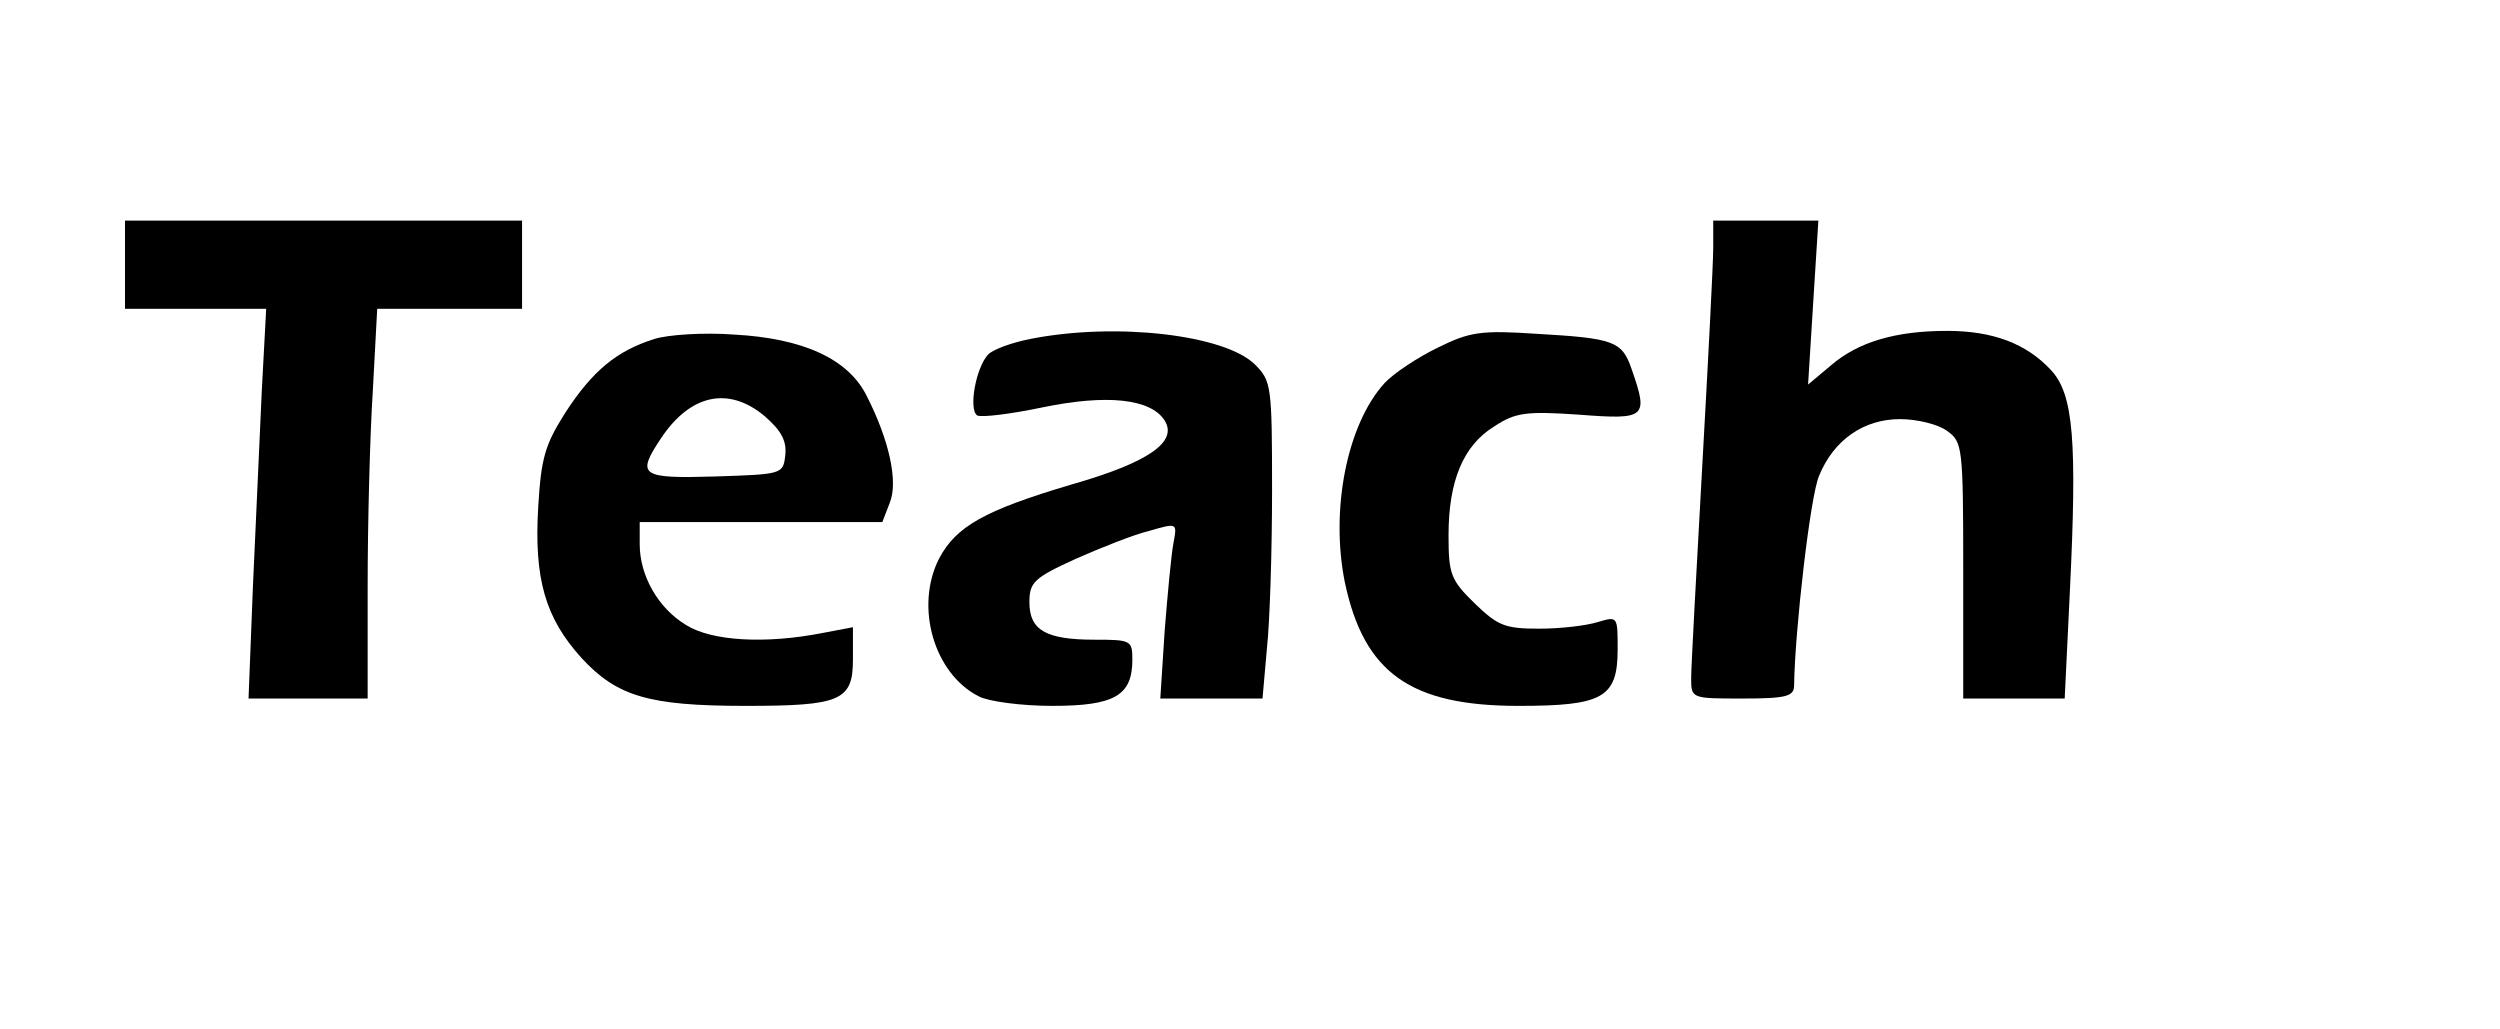
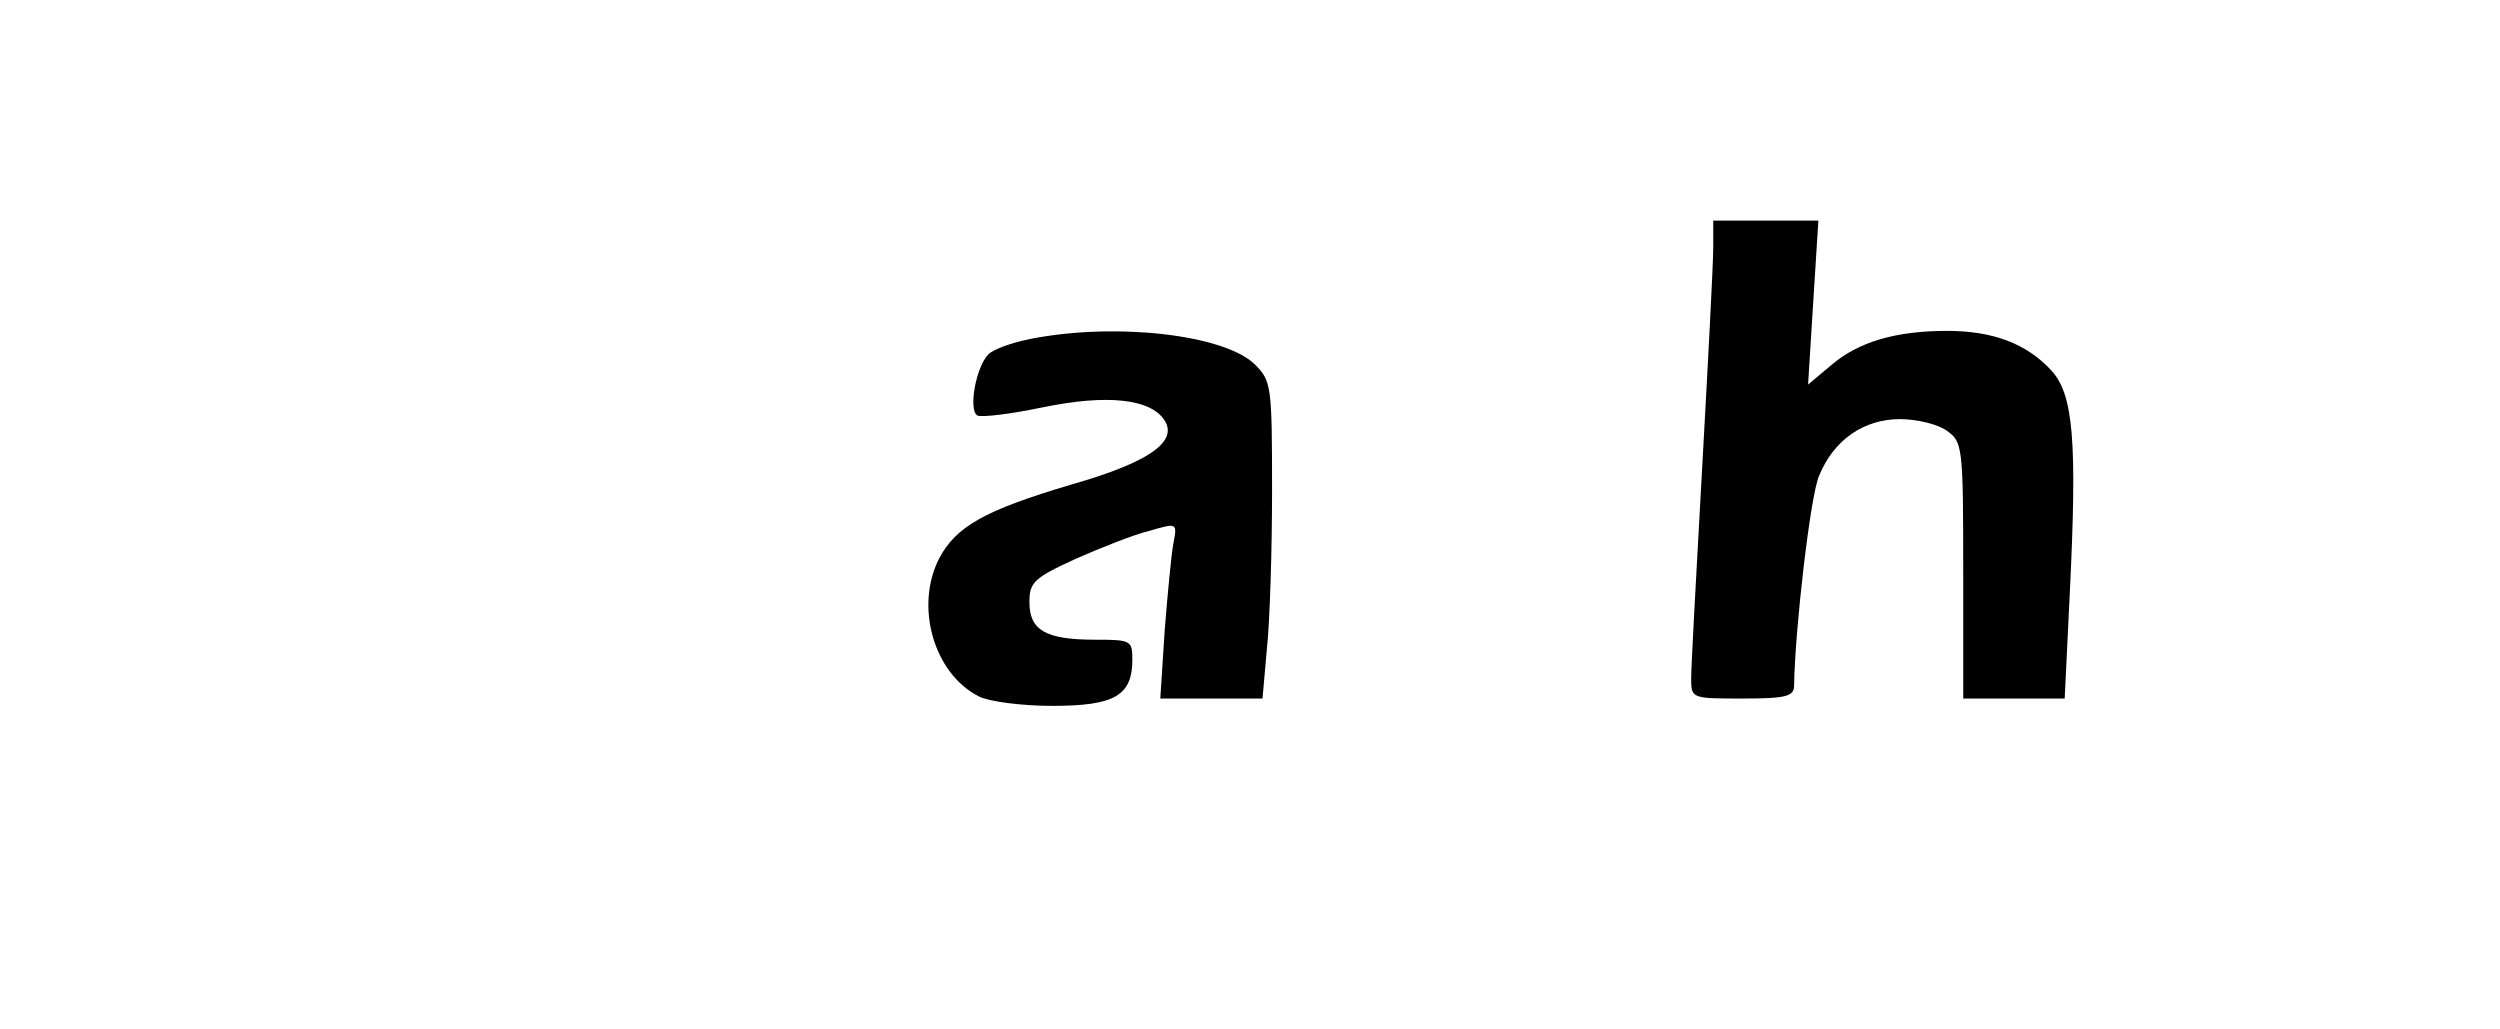
<svg xmlns="http://www.w3.org/2000/svg" version="1.0" width="255pt" height="105pt" viewBox="0 0 340 140" preserveAspectRatio="xMidYMid meet">
  <g transform="translate(0,140) scale(0.1,-0.1)" fill="#000000" stroke="none">
-     <path d="M170 1040 l0 -60 96 0 96 0 -6 -112 c-3 -62 -8 -182 -12 -265 l-6 -153 81 0 81 0 0 153 c0 83 3 203 7 265 l6 112 99 0 98 0 0 60 0 60 -270 0 -270 0 0 -60z" />
    <path d="M2330 1063 c0 -21 -7 -155 -15 -298 -8 -143 -15 -272 -15 -287 0 -28 0 -28 70 -28 60 0 70 3 70 18 1 74 22 258 34 285 20 49 61 77 110 77 23 0 52 -7 64 -16 21 -15 22 -21 22 -190 l0 -174 69 0 69 0 7 145 c10 205 5 268 -25 301 -34 37 -80 54 -142 54 -70 0 -121 -15 -158 -47 l-31 -26 7 112 7 111 -72 0 -71 0 0 -37z" />
-     <path d="M890 939 c-51 -16 -84 -43 -121 -100 -28 -44 -33 -62 -37 -128 -6 -99 10 -152 59 -206 48 -52 91 -65 223 -65 129 0 146 7 146 63 l0 44 -42 -8 c-77 -15 -150 -11 -185 11 -38 23 -63 67 -63 110 l0 30 165 0 165 0 10 26 c12 29 -1 86 -31 145 -25 51 -87 79 -181 84 -40 3 -89 0 -108 -6z m150 -105 c23 -20 30 -34 28 -53 -3 -26 -4 -26 -95 -29 -102 -3 -108 1 -74 52 40 60 92 71 141 30z" />
    <path d="M1401 939 c-25 -5 -50 -14 -57 -21 -17 -18 -27 -75 -15 -83 6 -3 46 2 89 11 87 18 147 12 166 -18 18 -29 -22 -57 -127 -87 -118 -35 -157 -57 -180 -101 -33 -65 -7 -156 54 -187 13 -7 58 -13 100 -13 85 0 109 14 109 63 0 26 -2 27 -51 27 -67 0 -89 13 -89 51 0 27 6 33 63 59 34 15 79 33 100 38 38 11 38 11 33 -16 -3 -15 -8 -69 -12 -119 l-6 -93 69 0 70 0 6 68 c4 37 7 134 7 215 0 142 -1 149 -23 171 -41 41 -190 58 -306 35z" />
-     <path d="M1955 927 c-27 -13 -60 -35 -72 -48 -51 -56 -74 -172 -54 -271 26 -123 89 -168 236 -168 115 0 135 11 135 77 0 45 0 45 -27 37 -16 -5 -51 -9 -80 -9 -46 0 -56 4 -87 34 -33 32 -36 40 -36 93 0 74 20 122 62 148 29 19 43 21 116 16 91 -7 94 -4 71 62 -13 38 -24 42 -129 48 -75 5 -91 3 -135 -19z" />
  </g>
</svg>